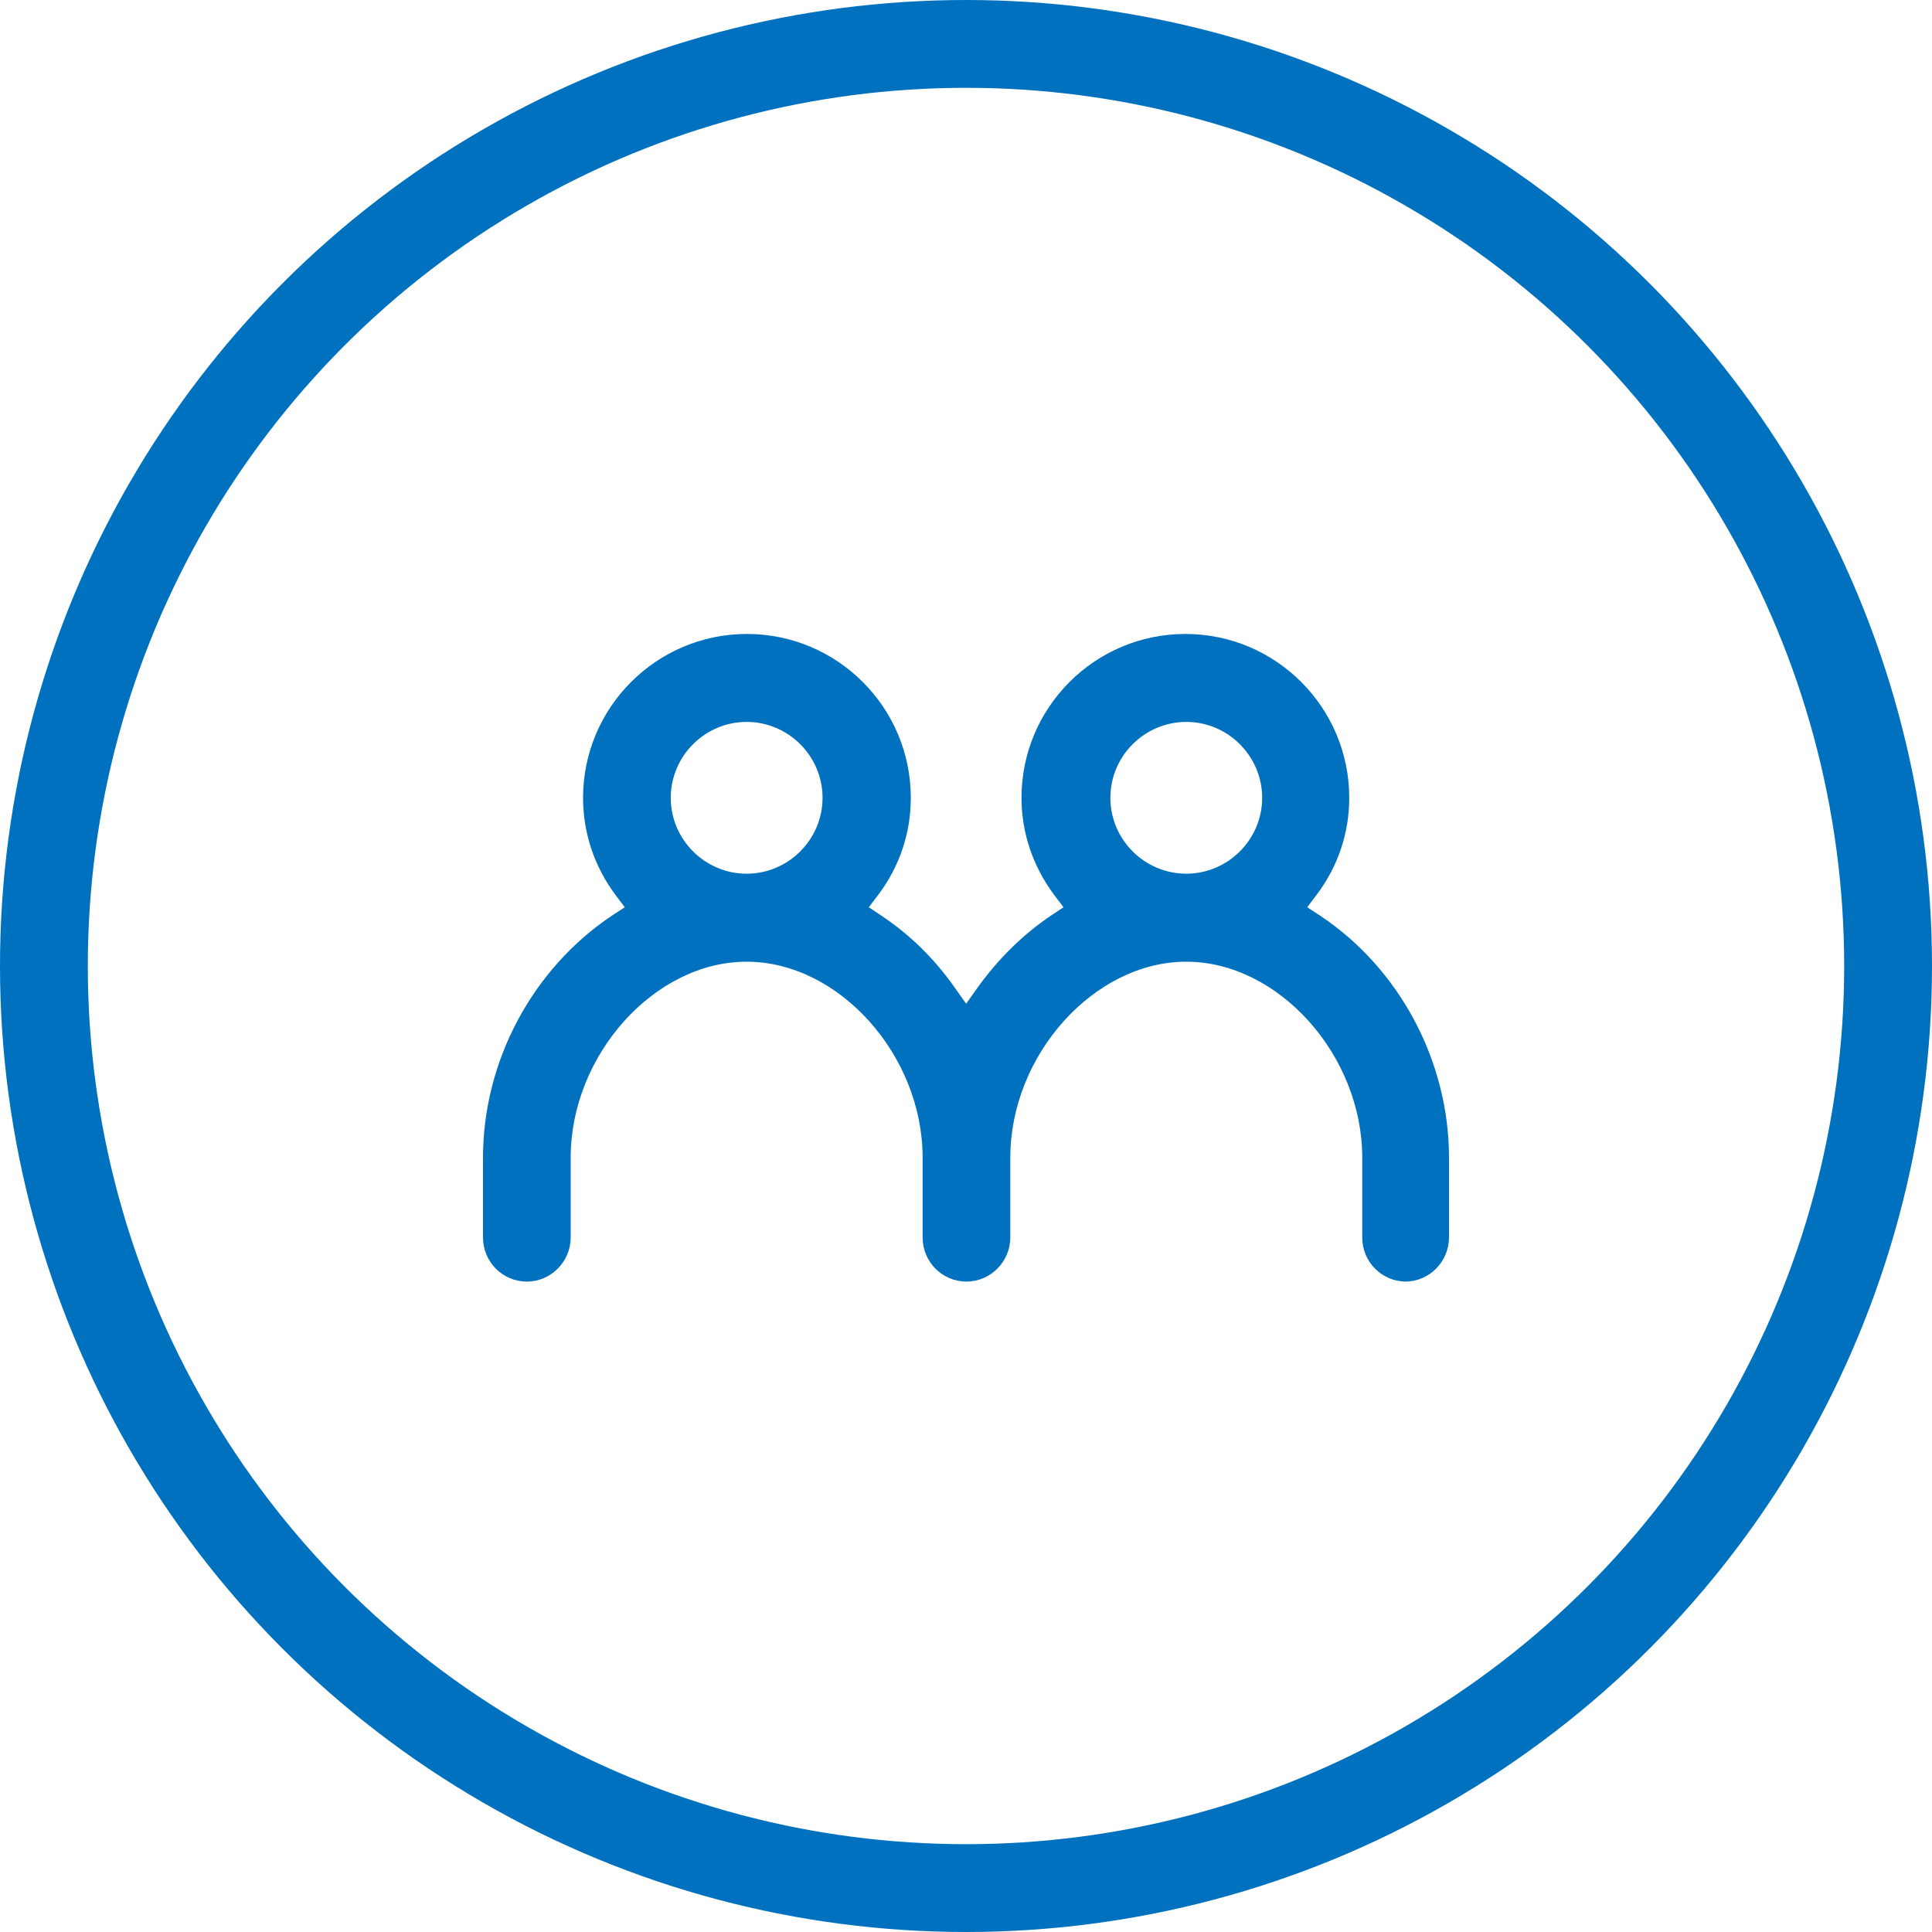
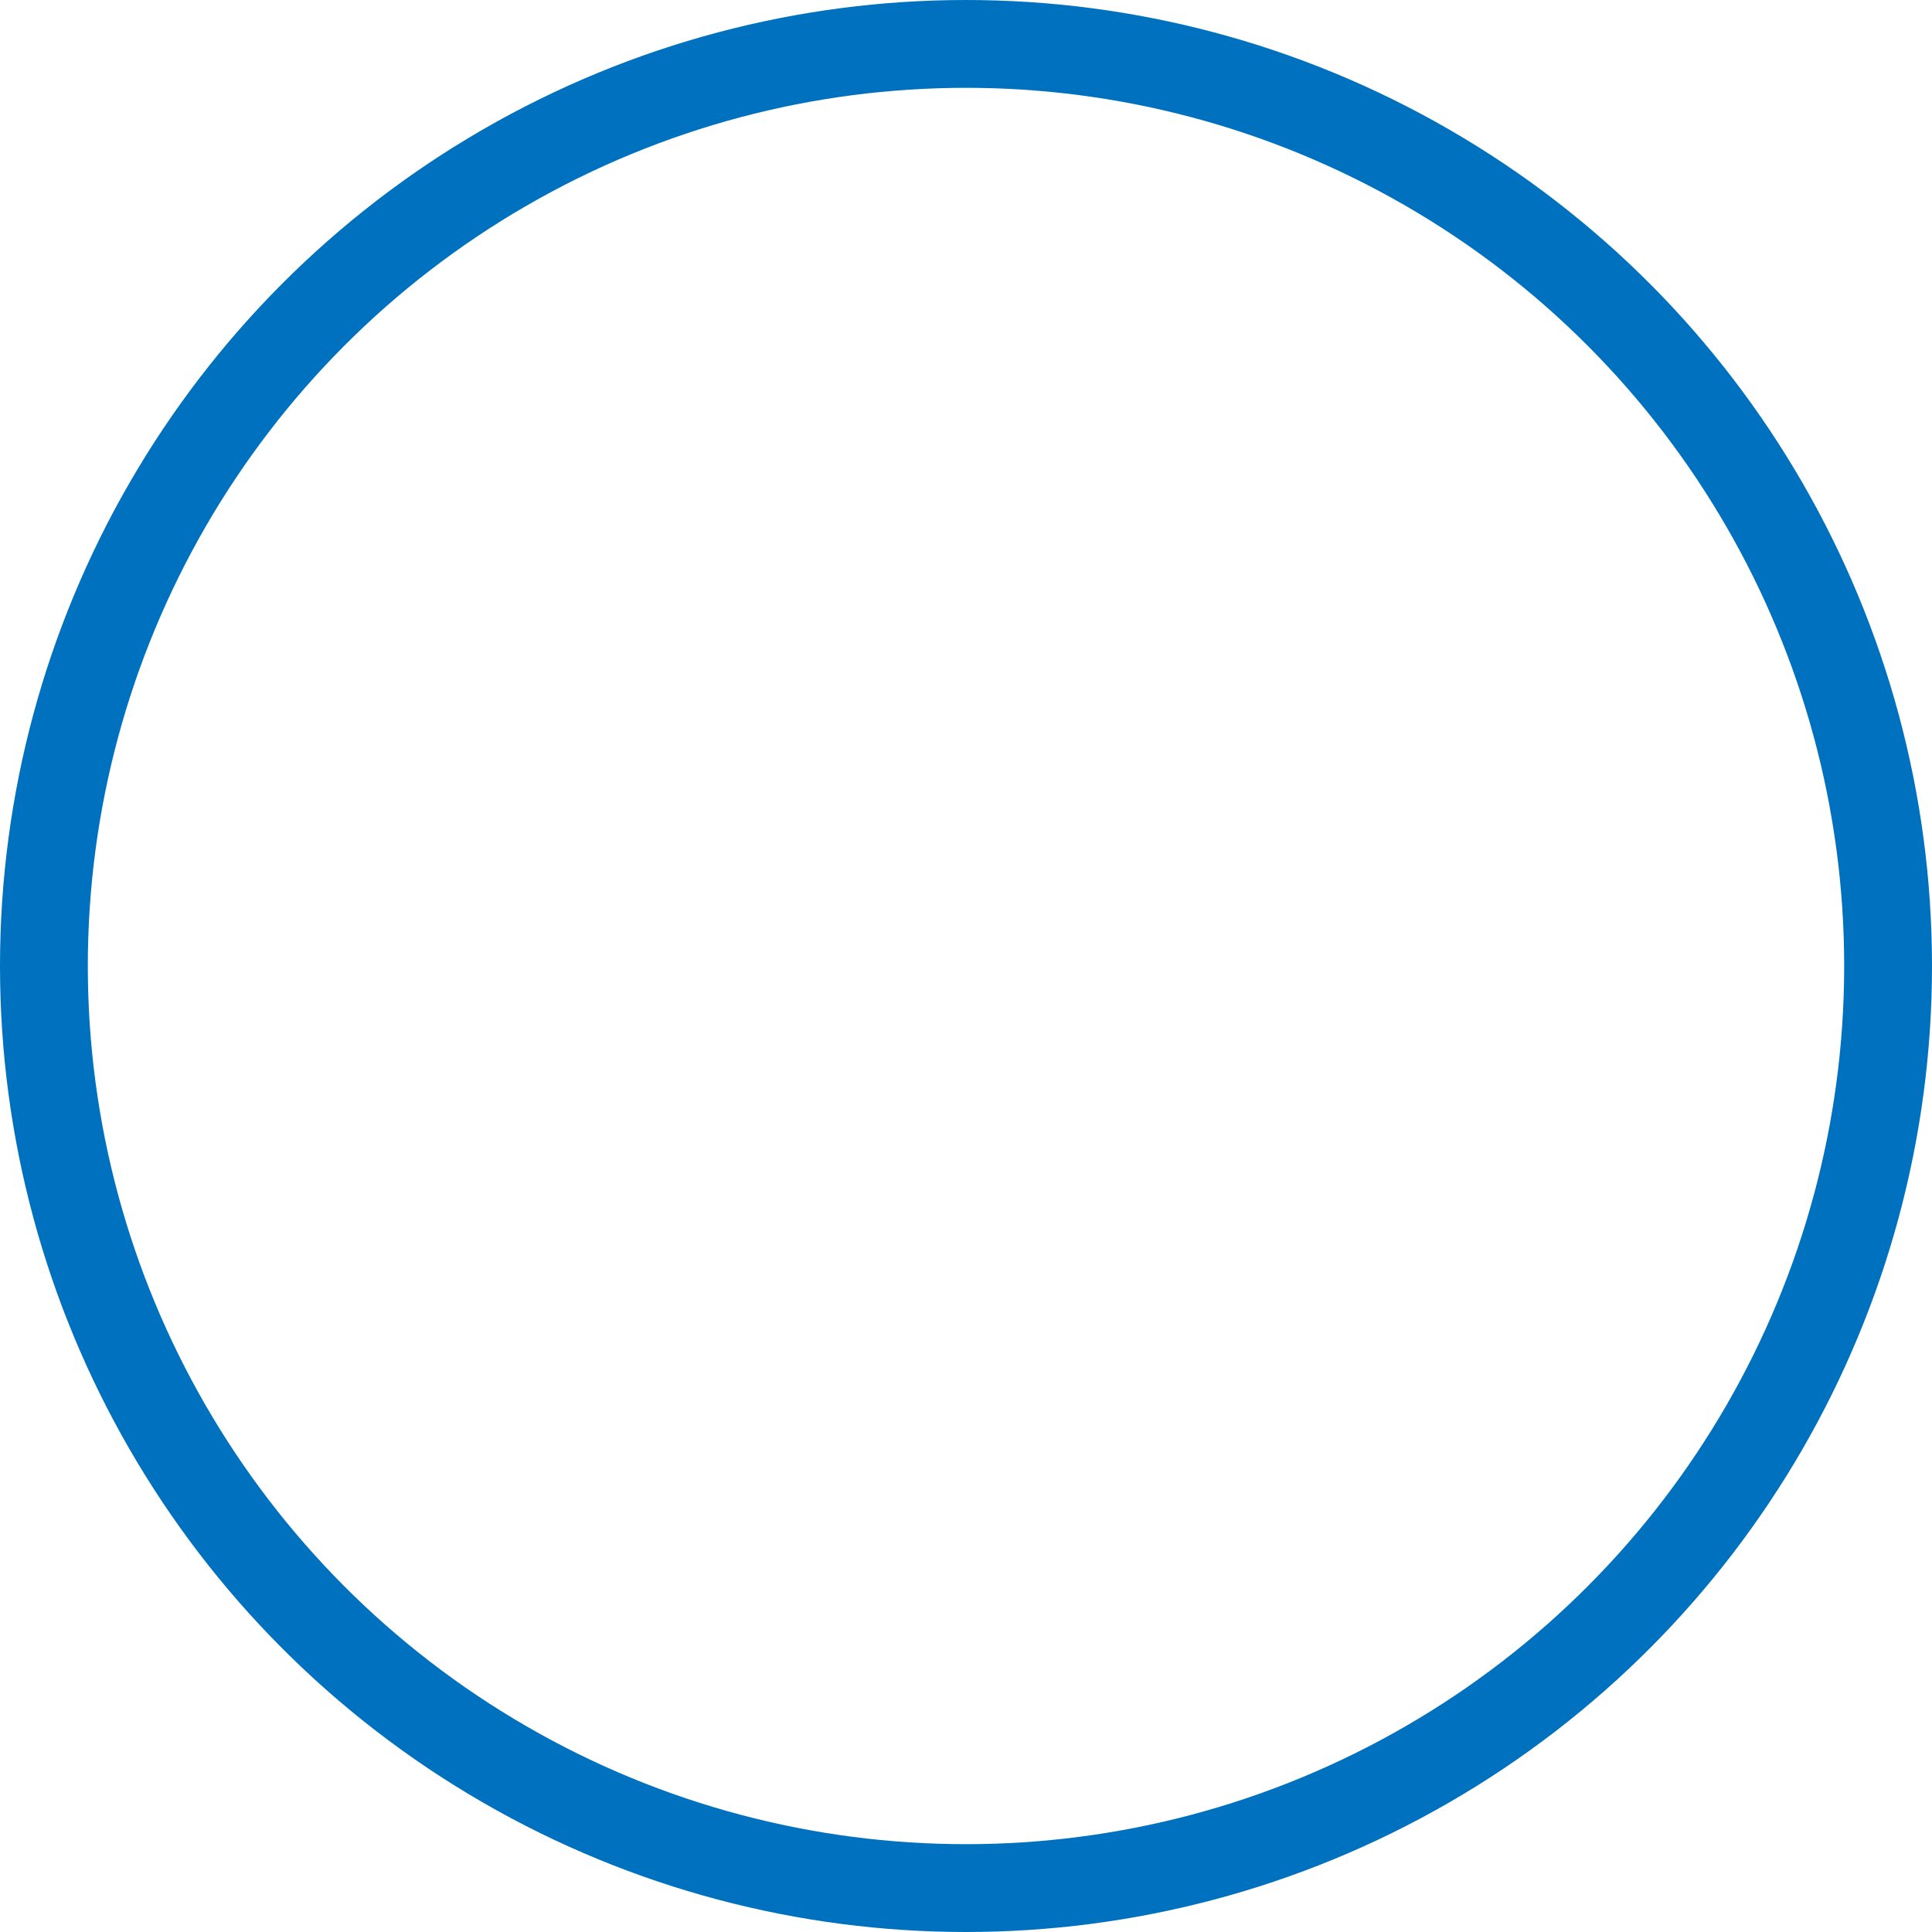
<svg xmlns="http://www.w3.org/2000/svg" width="44" height="44" viewBox="0 0 44 44" fill="none">
-   <path fill-rule="evenodd" clip-rule="evenodd" d="M32.022 29.187C31.471 29.187 31.024 28.739 31.024 28.181V26.364C31.024 24.029 29.116 21.902 27.016 21.902C24.916 21.902 23.009 24.029 23.009 26.364V28.181C23.009 28.732 22.561 29.187 22.01 29.187C21.459 29.187 21.012 28.739 21.012 28.181V26.364C21.012 24.029 19.105 21.902 17.004 21.902C14.904 21.902 12.997 24.029 12.997 26.364V28.181C12.997 28.732 12.549 29.187 11.998 29.187C11.447 29.187 11 28.739 11 28.181V26.364C11 24.174 12.122 22.067 13.933 20.855L14.229 20.662L14.016 20.38C13.534 19.733 13.279 18.968 13.279 18.17C13.279 16.111 14.952 14.438 17.011 14.438C19.07 14.438 20.743 16.111 20.743 18.17C20.743 18.968 20.489 19.733 20 20.38L19.786 20.662L20.075 20.855C20.716 21.282 21.273 21.826 21.735 22.48L22.003 22.859L22.272 22.48C22.74 21.833 23.298 21.282 23.931 20.855L24.221 20.662L24.007 20.38C23.525 19.733 23.264 18.968 23.264 18.17C23.264 16.111 24.937 14.438 26.996 14.438C29.055 14.438 30.728 16.111 30.728 18.17C30.728 18.968 30.473 19.733 29.984 20.38L29.771 20.662L30.067 20.855C31.878 22.06 33 24.174 33 26.364V28.181C33 28.732 32.553 29.187 32.002 29.187H32.022ZM27.016 16.441C26.066 16.441 25.288 17.219 25.288 18.17C25.288 19.12 26.066 19.898 27.016 19.898C27.966 19.898 28.745 19.12 28.745 18.17C28.745 17.219 27.966 16.441 27.016 16.441ZM17.004 16.441C16.054 16.441 15.276 17.219 15.276 18.17C15.276 19.12 16.054 19.898 17.004 19.898C17.955 19.898 18.733 19.12 18.733 18.17C18.733 17.219 17.955 16.441 17.004 16.441Z" fill="#0071BE" />
  <circle cx="22" cy="22" r="21" stroke="#0071BE" stroke-width="2" />
</svg>